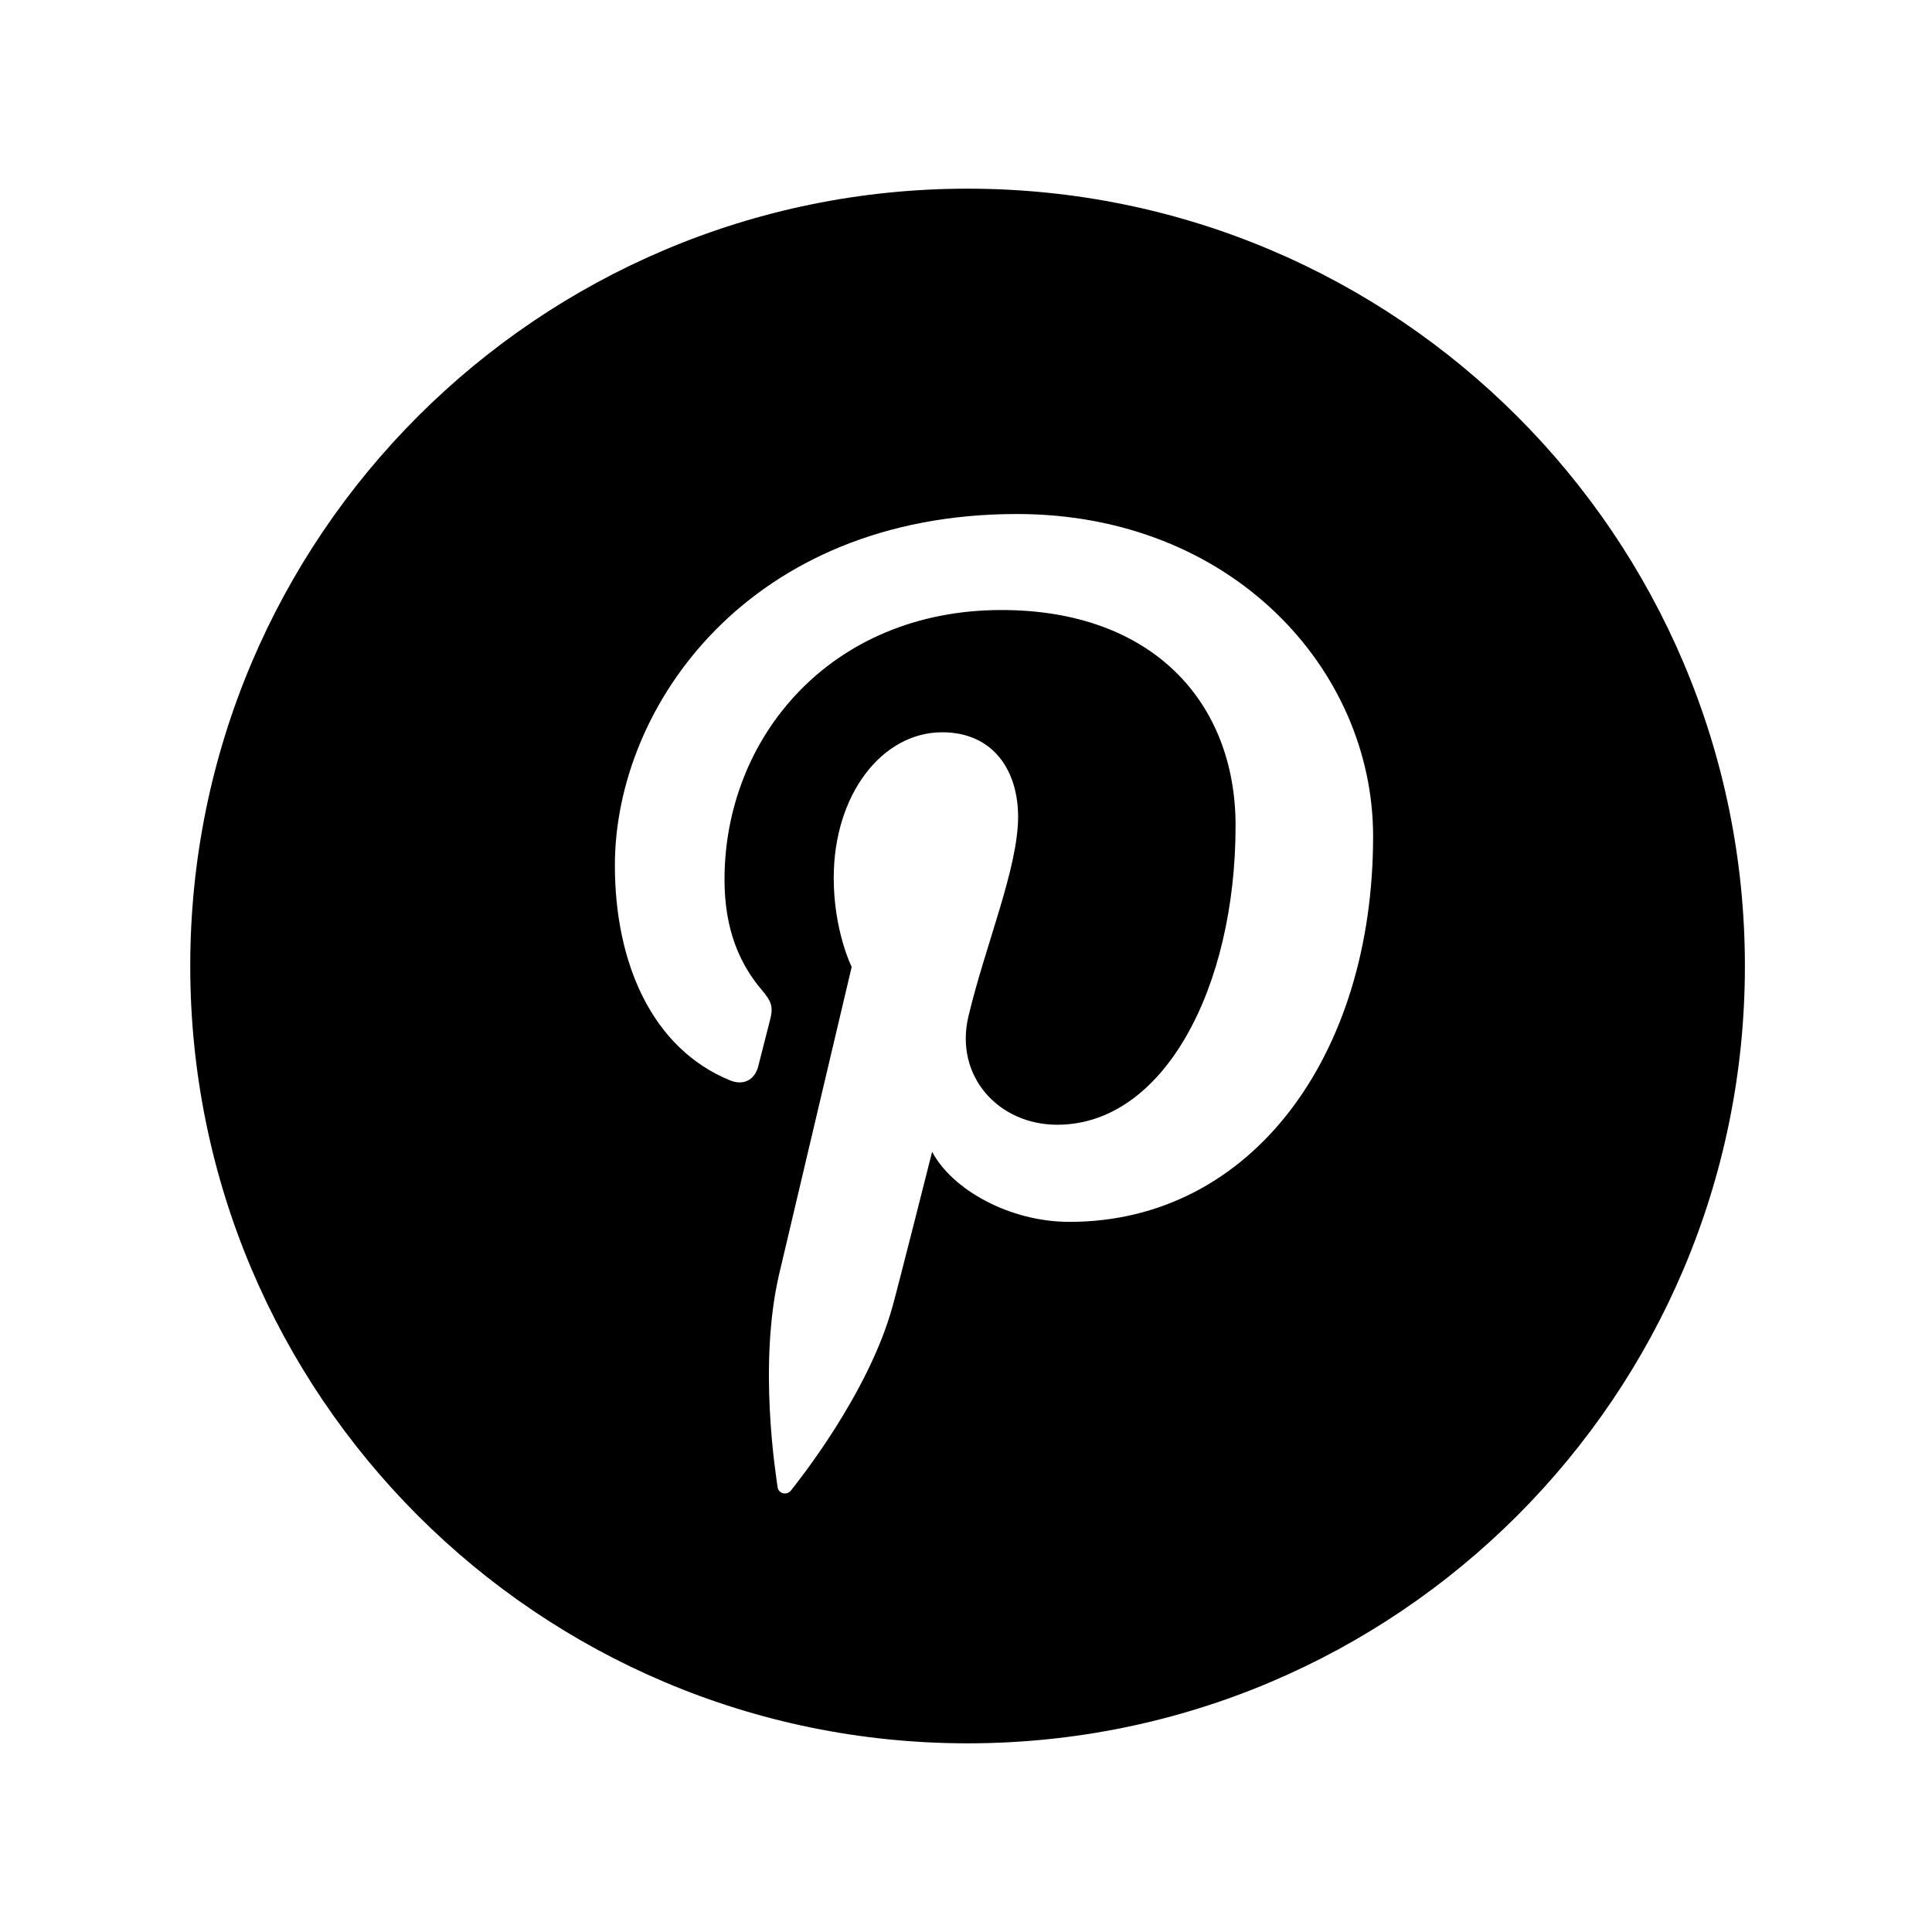
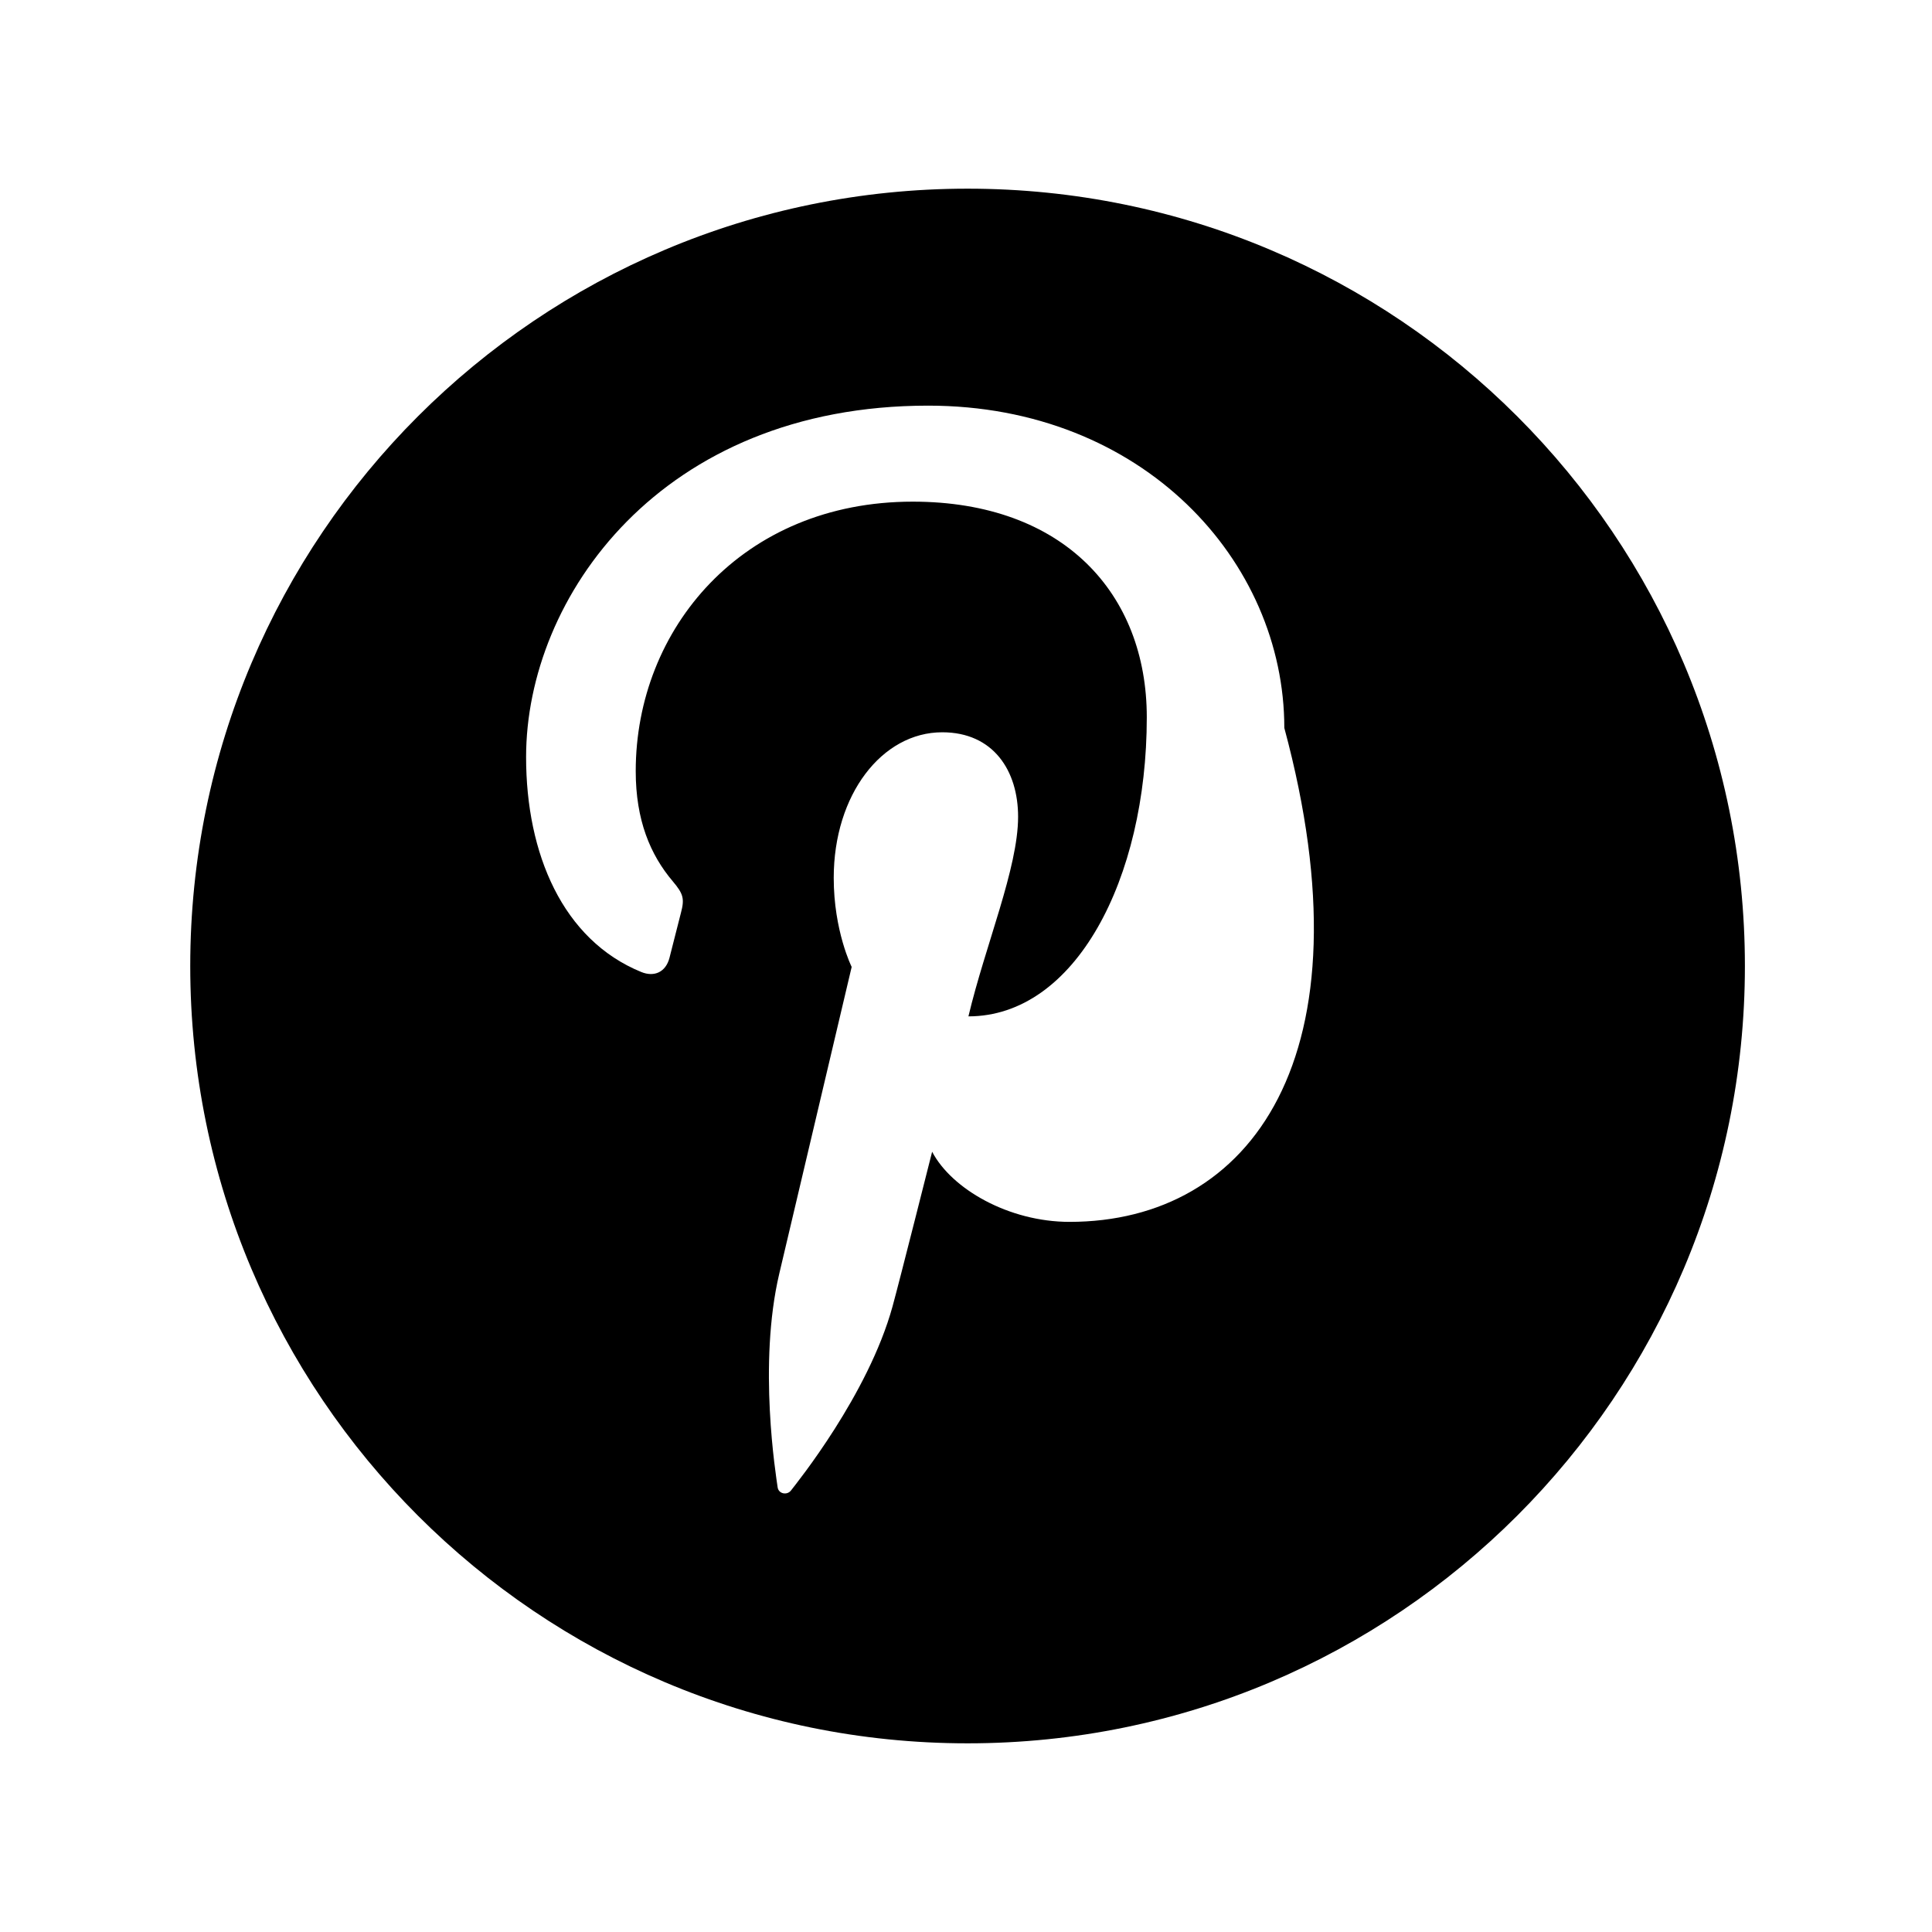
<svg xmlns="http://www.w3.org/2000/svg" version="1.1" x="0px" y="0px" width="512px" height="512px" viewBox="0 0 512 512" enable-background="new 0 0 512 512" xml:space="preserve">
-   <path id="pinterest-circle-icon" d="M256.417,50c-113.771,0-206,92.229-206,206s92.229,206,206,206s206-92.229,206-206   S370.188,50,256.417,50z M283.441,323.808c-16.098,0-31.237-8.703-36.416-18.584c0,0-8.661,34.349-10.489,40.981   c-6.454,23.425-25.445,46.869-26.917,48.789c-1.028,1.336-3.302,0.915-3.54-0.854c-0.412-2.984-5.251-32.544,0.446-56.656   c2.859-12.107,19.176-81.24,19.176-81.24s-4.756-9.52-4.756-23.592c0-22.095,12.809-38.589,28.753-38.589   c13.557,0,20.108,10.179,20.108,22.382c0,13.633-8.681,34.016-13.163,52.903c-3.742,15.82,7.933,28.72,23.53,28.72   c28.242,0,47.267-36.283,47.267-79.27c0-32.671-21.997-57.135-62.032-57.135c-45.215,0-73.404,33.728-73.404,71.406   c0,12.986,3.837,22.154,9.841,29.237c2.756,3.26,3.143,4.57,2.144,8.311c-0.727,2.746-2.356,9.348-3.046,11.965   c-0.989,3.78-4.049,5.127-7.463,3.731c-20.822-8.503-30.53-31.315-30.53-56.958c0-42.349,35.717-93.135,106.55-93.135   c56.929,0,94.387,41.185,94.387,85.41C363.886,280.115,331.369,323.808,283.441,323.808z" />
+   <path id="pinterest-circle-icon" d="M256.417,50c-113.771,0-206,92.229-206,206s92.229,206,206,206s206-92.229,206-206   S370.188,50,256.417,50z M283.441,323.808c-16.098,0-31.237-8.703-36.416-18.584c0,0-8.661,34.349-10.489,40.981   c-6.454,23.425-25.445,46.869-26.917,48.789c-1.028,1.336-3.302,0.915-3.54-0.854c-0.412-2.984-5.251-32.544,0.446-56.656   c2.859-12.107,19.176-81.24,19.176-81.24s-4.756-9.52-4.756-23.592c0-22.095,12.809-38.589,28.753-38.589   c13.557,0,20.108,10.179,20.108,22.382c0,13.633-8.681,34.016-13.163,52.903c28.242,0,47.267-36.283,47.267-79.27c0-32.671-21.997-57.135-62.032-57.135c-45.215,0-73.404,33.728-73.404,71.406   c0,12.986,3.837,22.154,9.841,29.237c2.756,3.26,3.143,4.57,2.144,8.311c-0.727,2.746-2.356,9.348-3.046,11.965   c-0.989,3.78-4.049,5.127-7.463,3.731c-20.822-8.503-30.53-31.315-30.53-56.958c0-42.349,35.717-93.135,106.55-93.135   c56.929,0,94.387,41.185,94.387,85.41C363.886,280.115,331.369,323.808,283.441,323.808z" />
</svg>